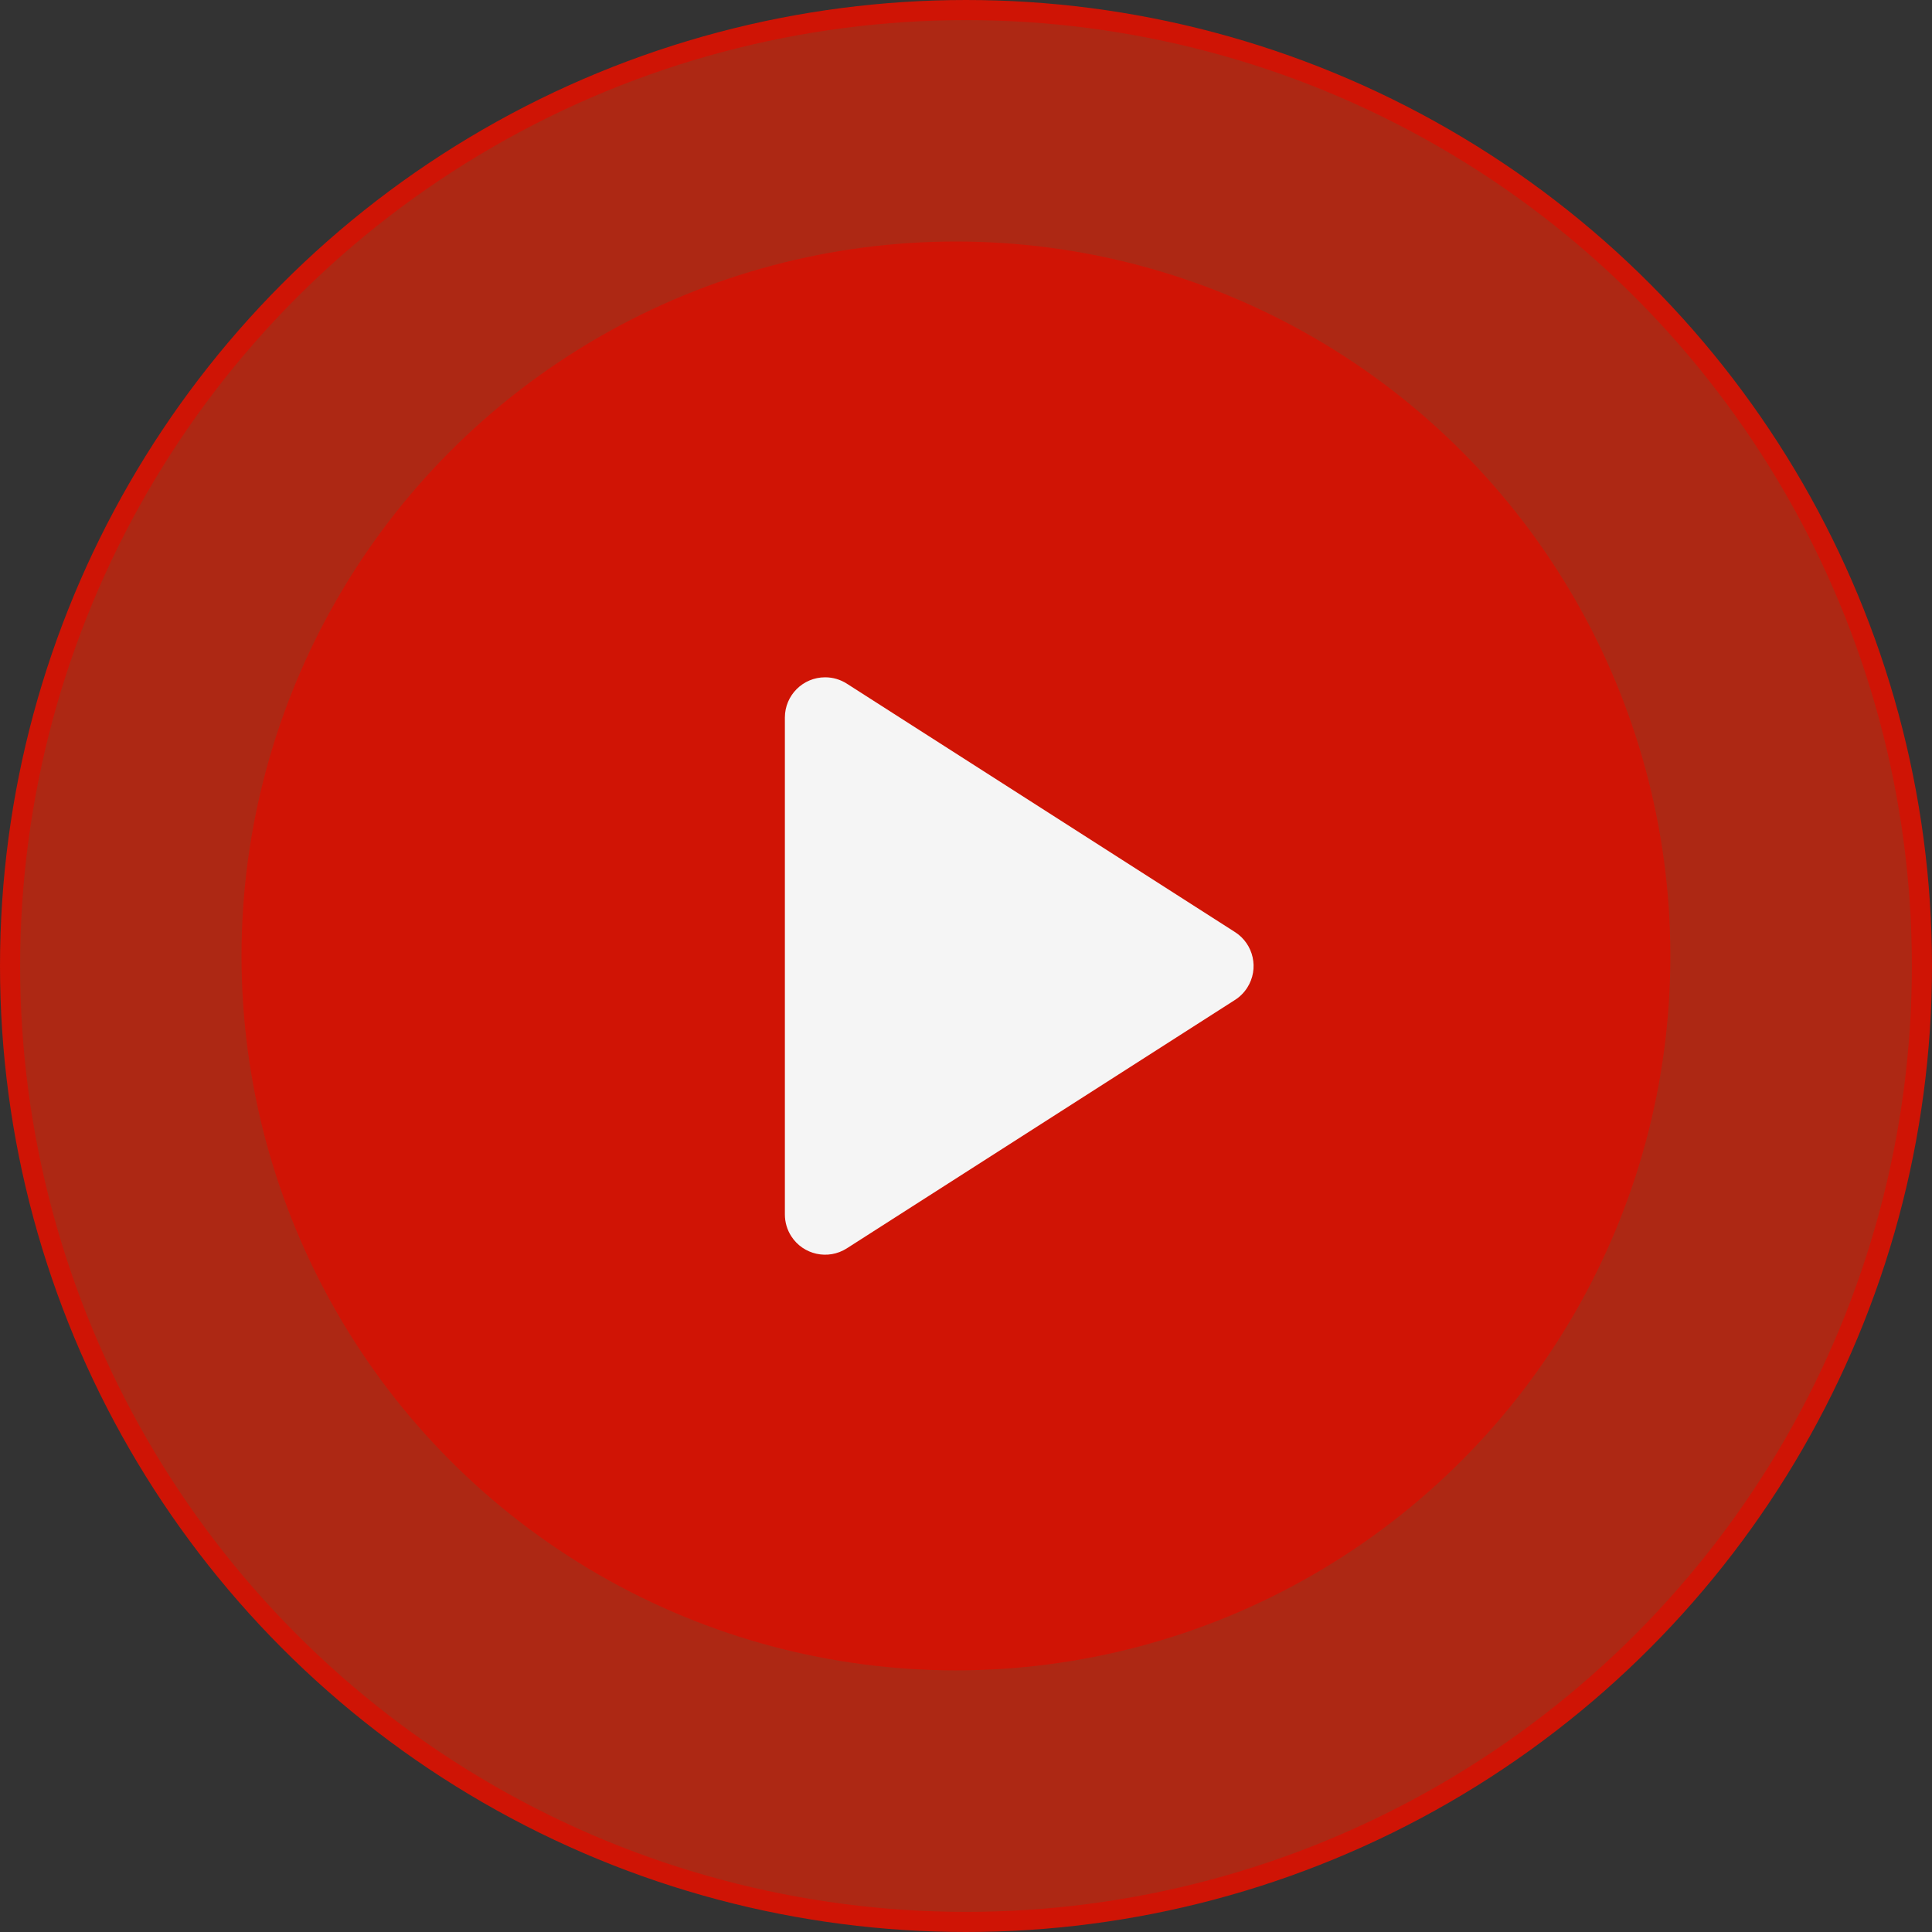
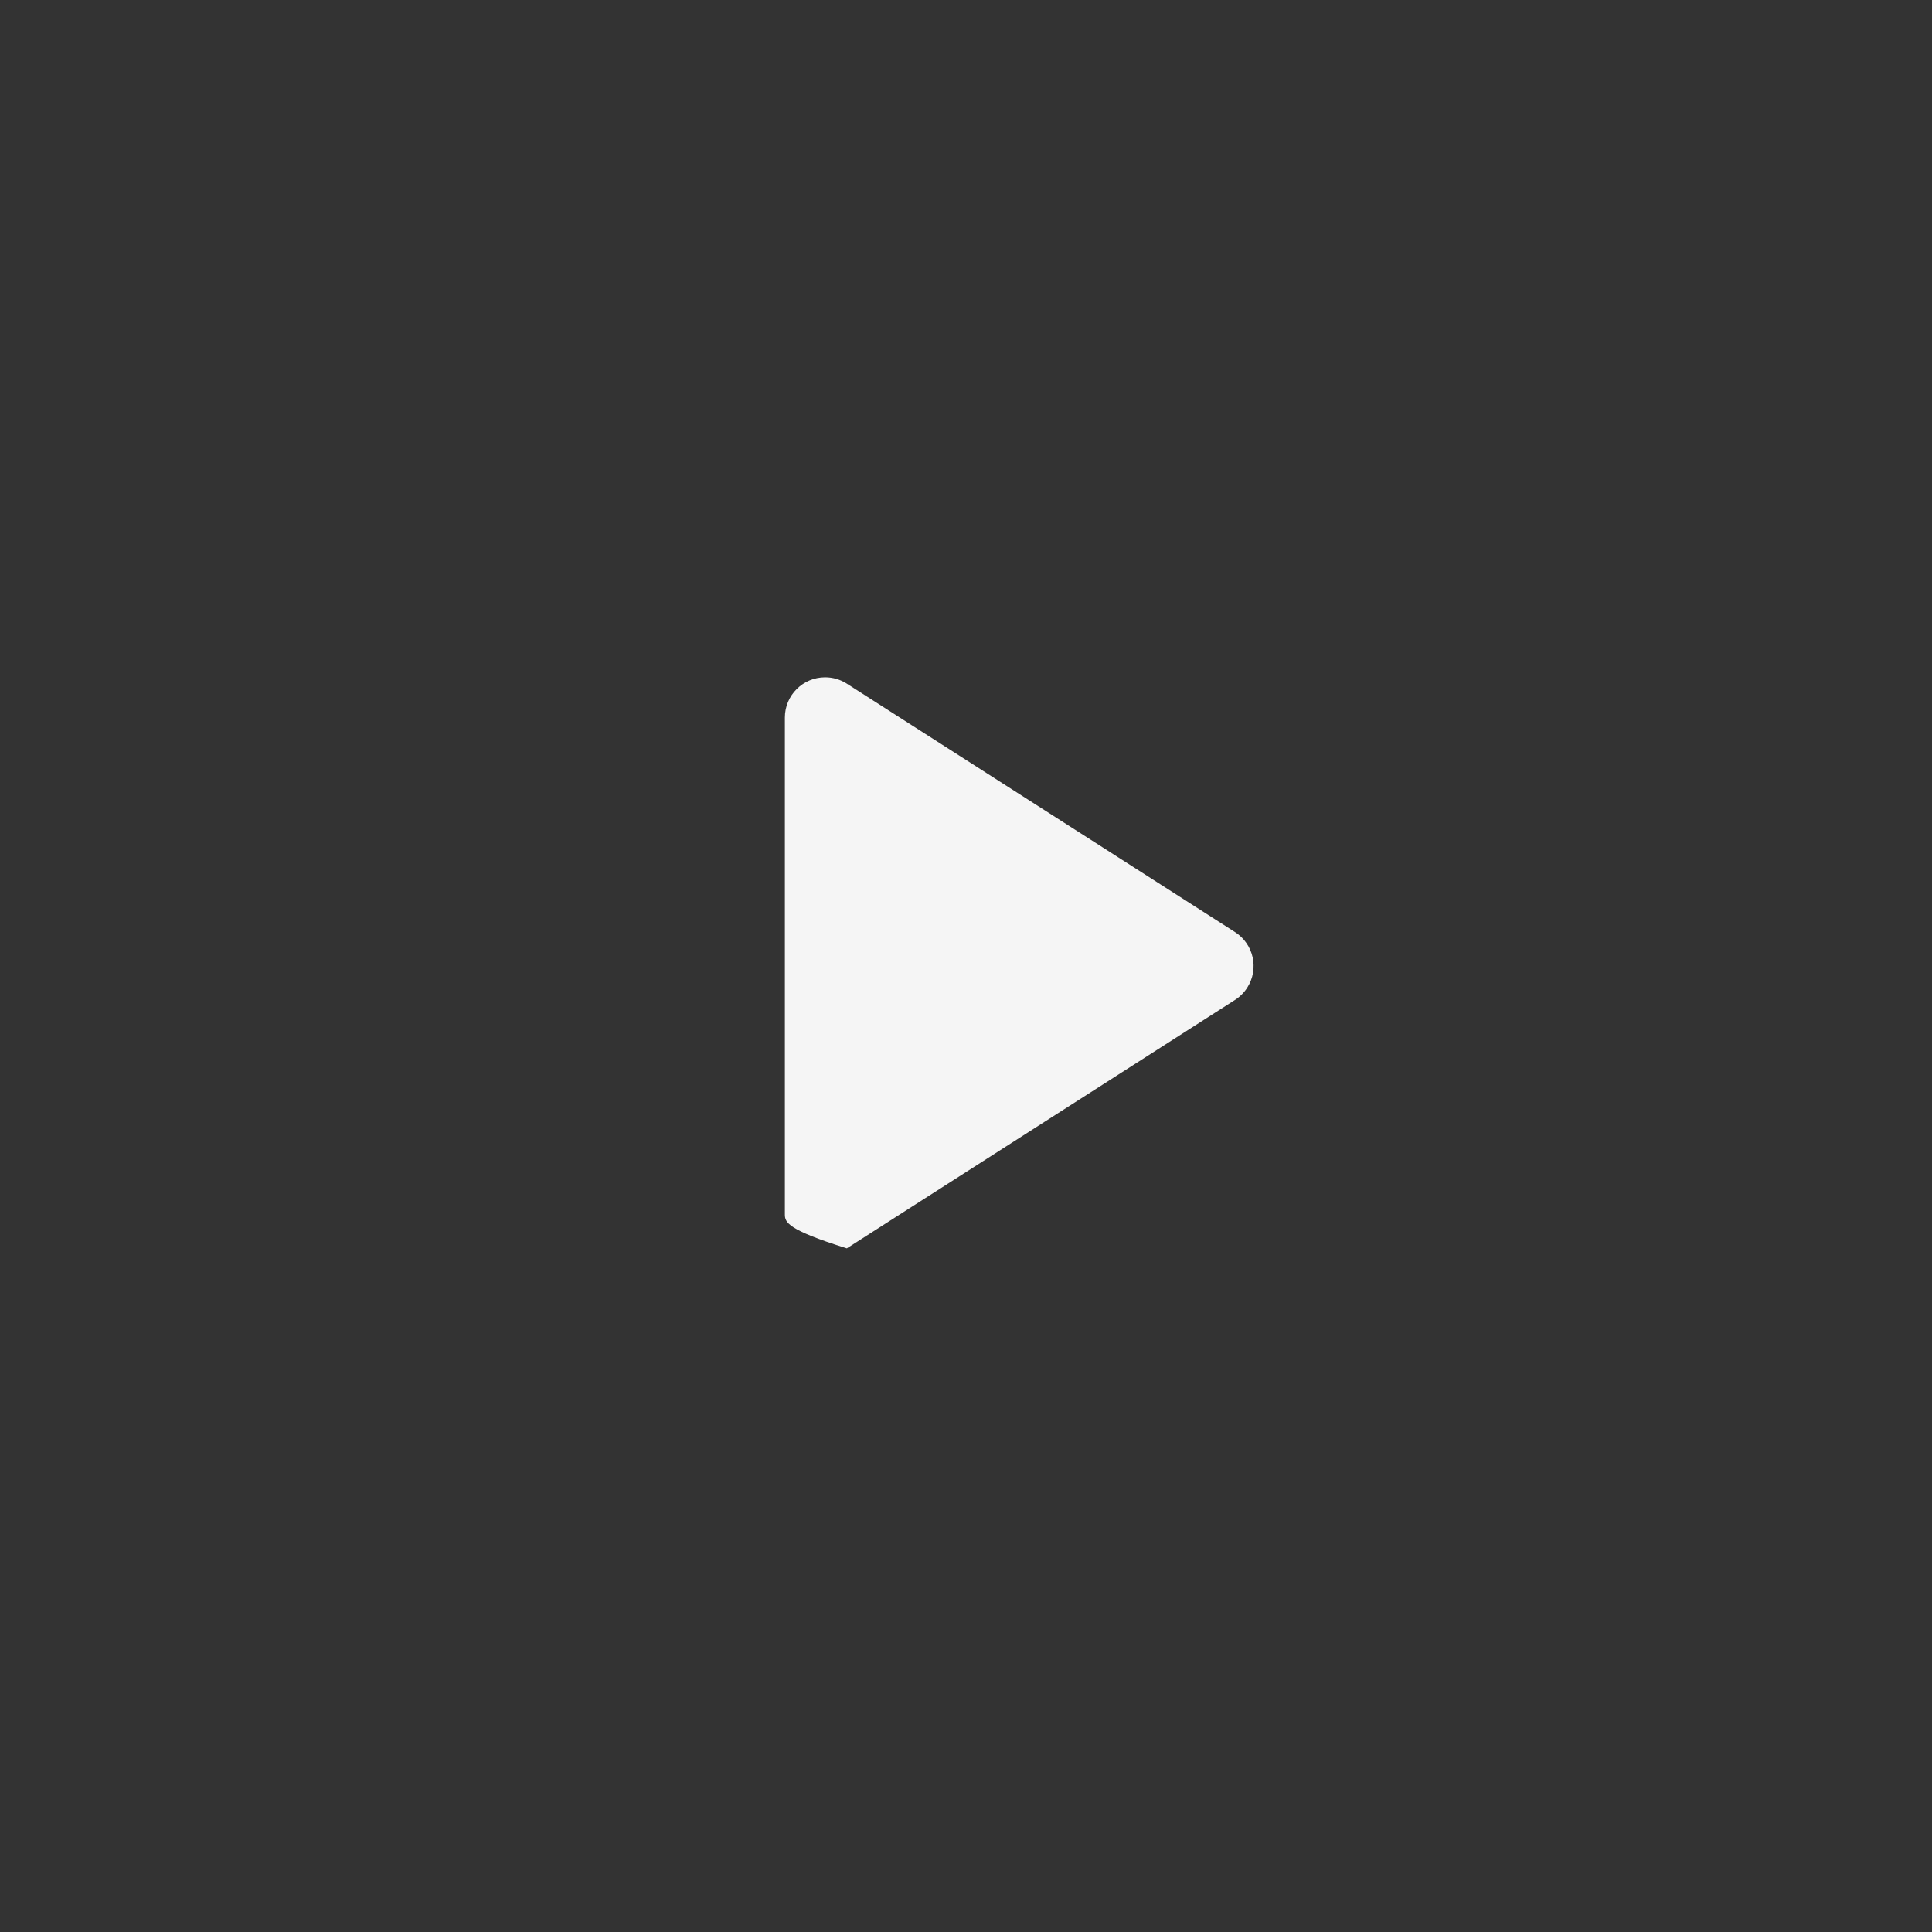
<svg xmlns="http://www.w3.org/2000/svg" width="96px" height="96px" viewBox="0 0 96 96">
  <rect x="0" y="0" width="96" height="96" fill="#333333" stroke="none" />
  <title>Group 28</title>
  <desc>Created with Sketch.</desc>
  <defs />
  <g id="Page-1" stroke="none" stroke-width="1" fill="none" fill-rule="evenodd">
    <g id="Artboard-Copy-3" transform="translate(-1166, -1967)">
      <g id="Group-2" transform="translate(1000, 1737)">
        <g id="Group-28" transform="translate(166, 230)">
-           <circle id="Oval" fill="#89000D" cx="47.5" cy="47.5" r="35.5" />
-           <circle id="Oval-Copy" stroke="#CF1405" fill-opacity="0.6" fill="#FF2200" cx="48" cy="48" r="47.5" />
-           <path d="M61.368,49.685 L42.078,62.03 C41.148,62.625 39.911,62.354 39.315,61.424 C39.109,61.102 39,60.728 39,60.345 L39,35.655 C39,34.55 39.895,33.655 41,33.655 C41.382,33.655 41.756,33.764 42.078,33.97 L61.368,46.315 C62.298,46.911 62.57,48.148 61.974,49.078 C61.818,49.322 61.612,49.529 61.368,49.685 Z" id="Triangle" fill="#F5F5F5" />
+           <path d="M61.368,49.685 L42.078,62.03 C39.109,61.102 39,60.728 39,60.345 L39,35.655 C39,34.55 39.895,33.655 41,33.655 C41.382,33.655 41.756,33.764 42.078,33.97 L61.368,46.315 C62.298,46.911 62.57,48.148 61.974,49.078 C61.818,49.322 61.612,49.529 61.368,49.685 Z" id="Triangle" fill="#F5F5F5" />
        </g>
      </g>
    </g>
  </g>
</svg>